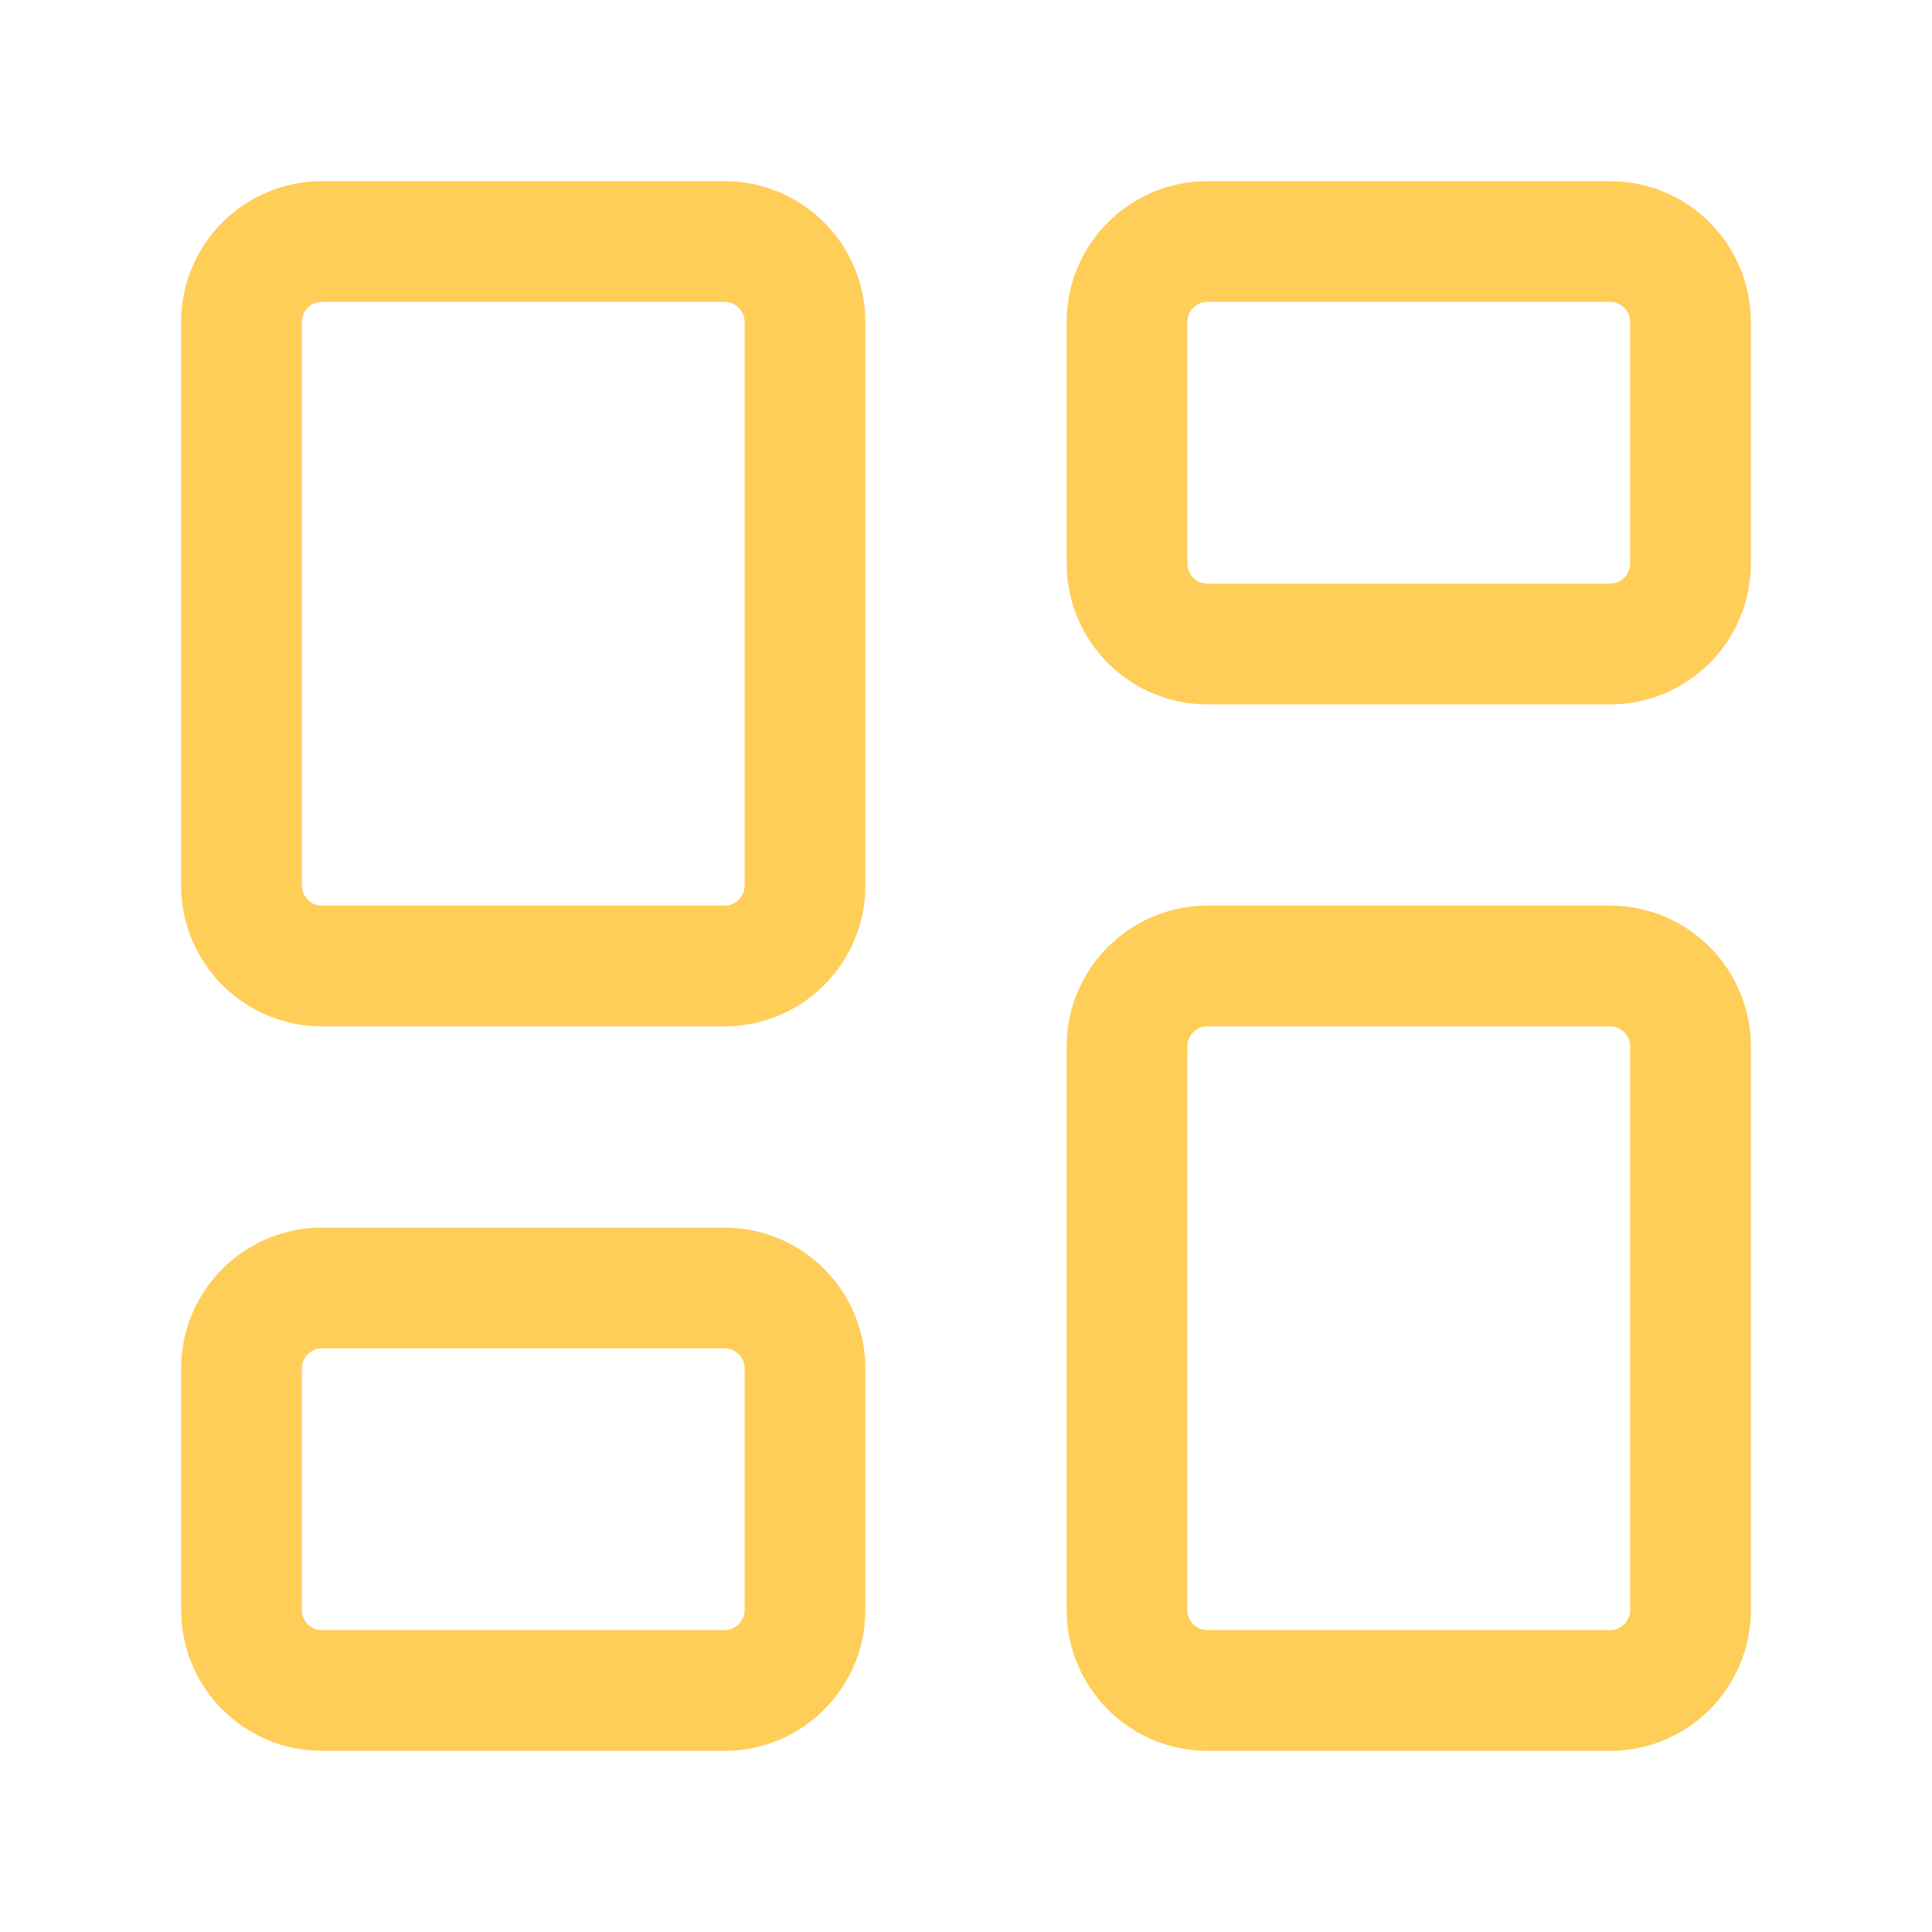
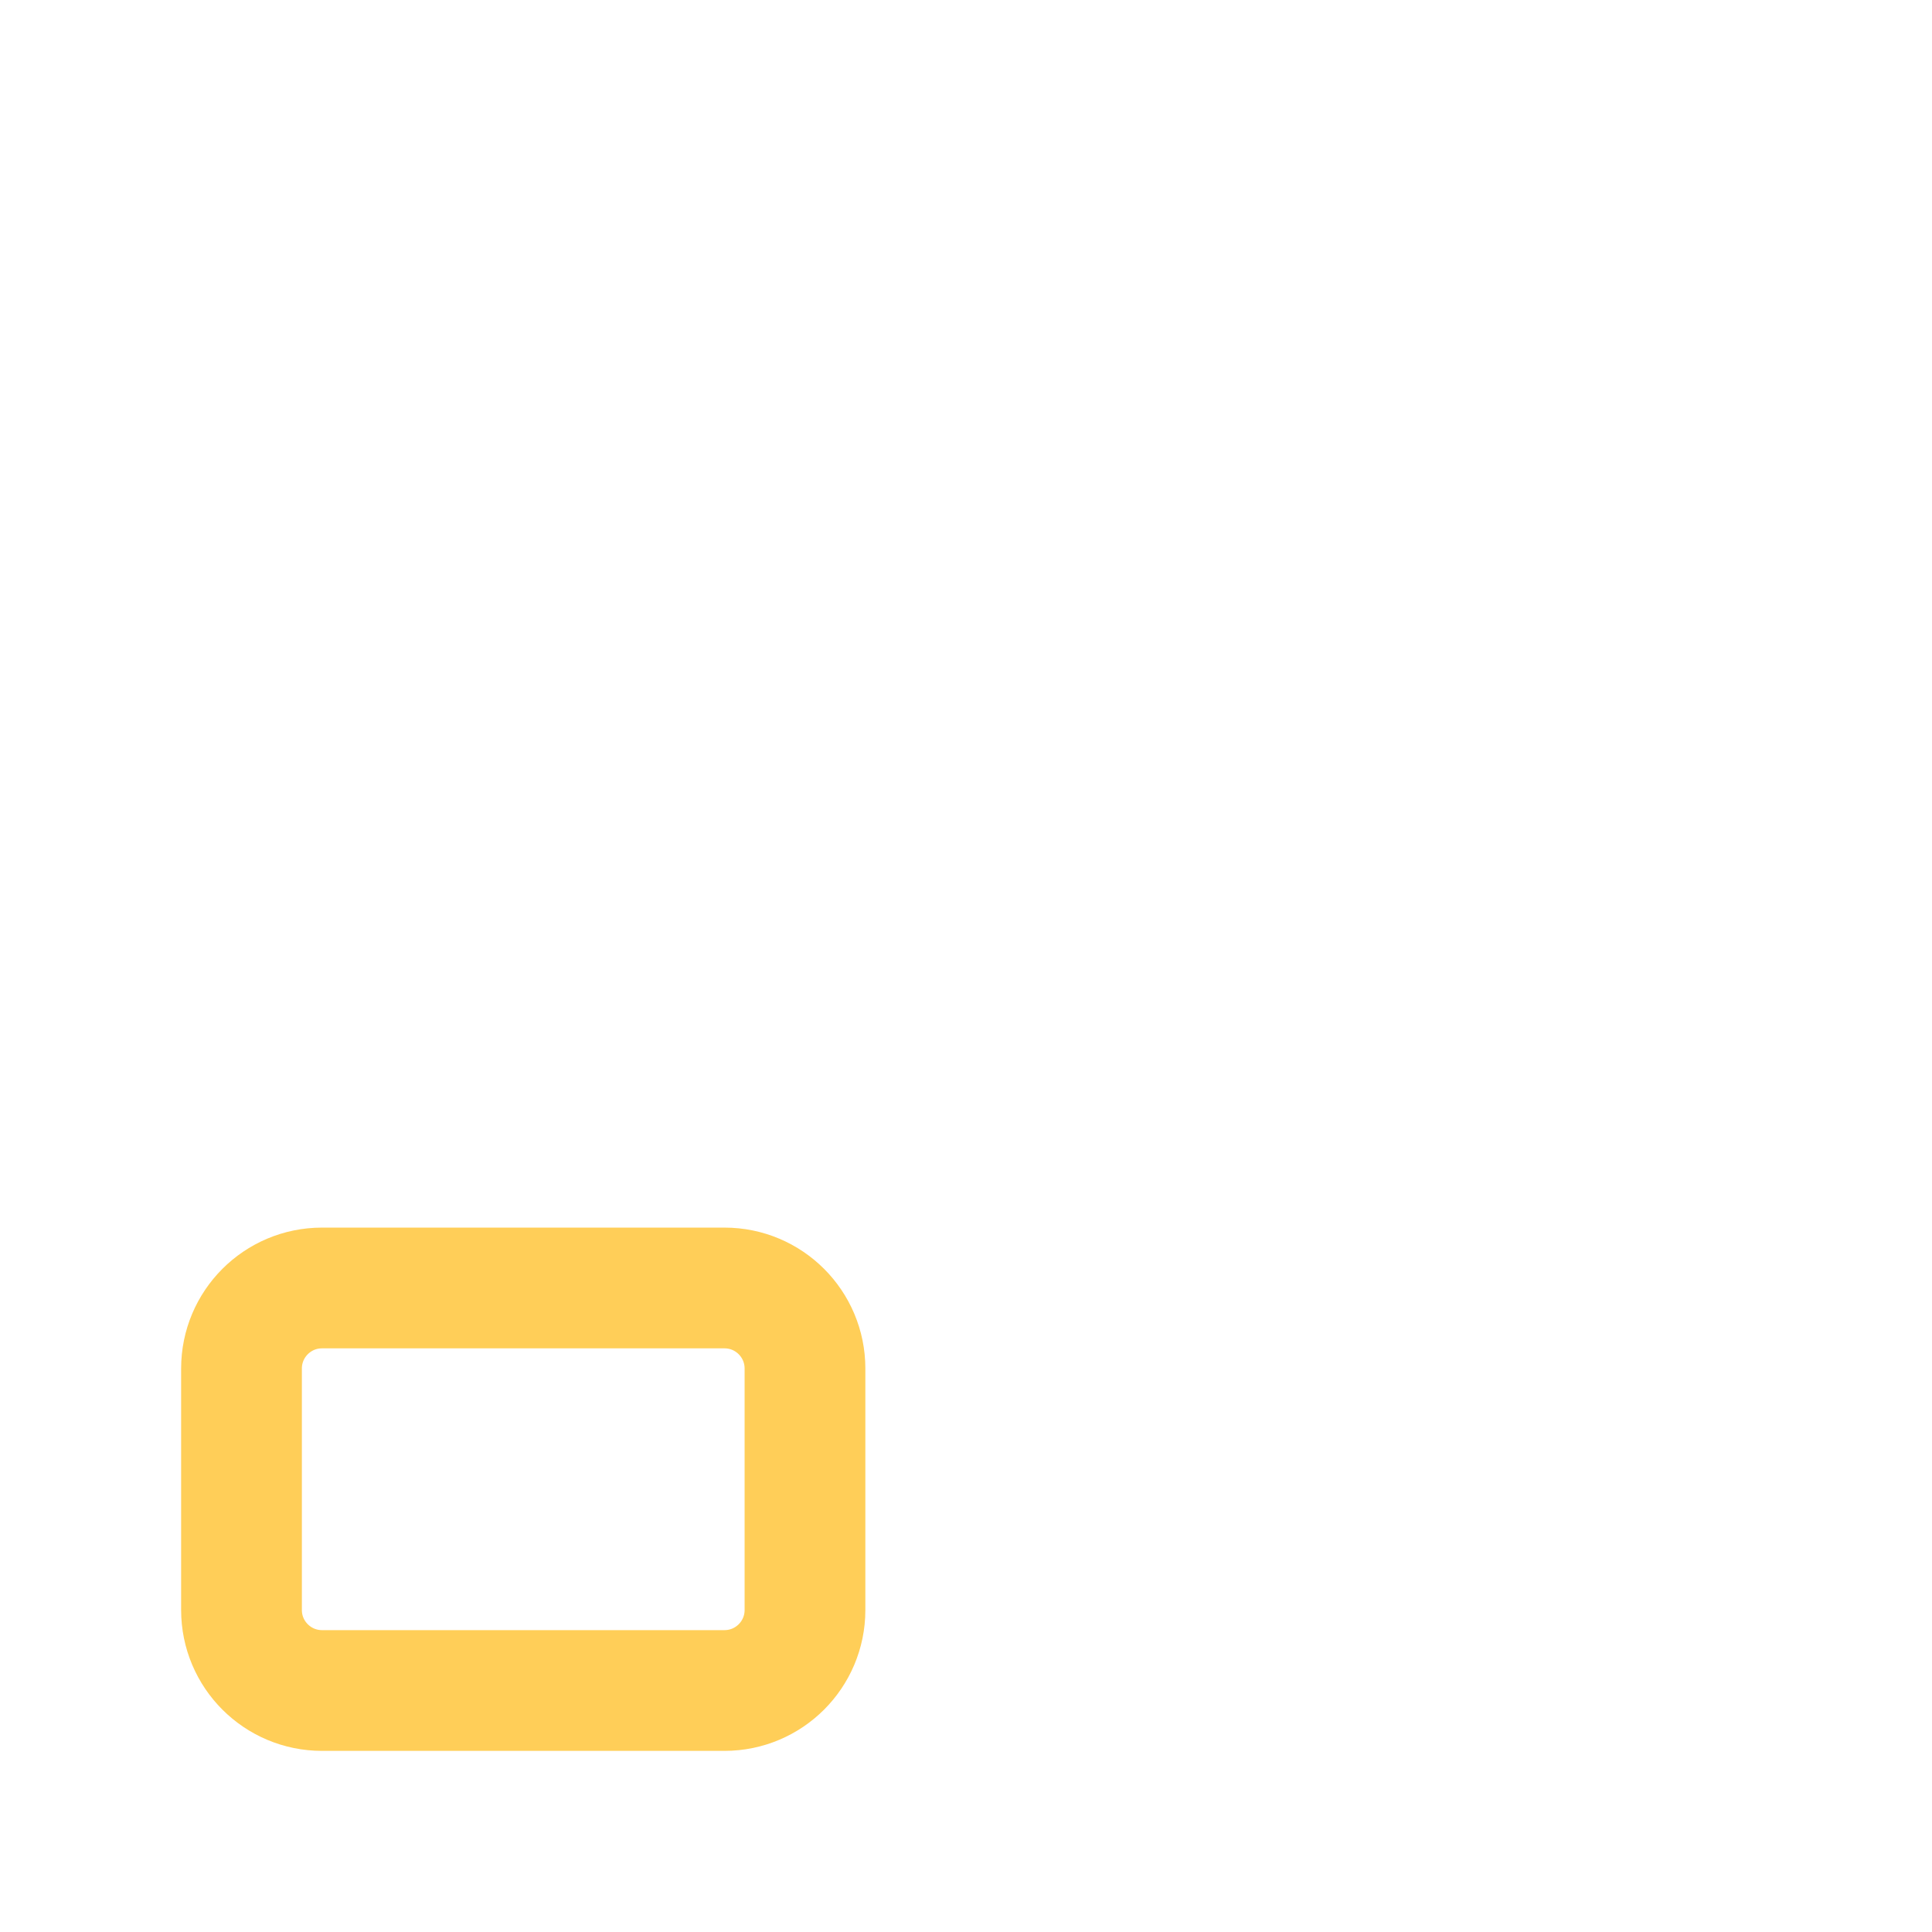
<svg xmlns="http://www.w3.org/2000/svg" width="32" height="32" viewBox="0 0 32 32" fill="none">
-   <path d="M12 4H5.333C4.597 4 4 4.597 4 5.333V14.667C4 15.403 4.597 16 5.333 16H12C12.736 16 13.333 15.403 13.333 14.667V5.333C13.333 4.597 12.736 4 12 4Z" stroke="#FFCE58" stroke-width="2" stroke-linecap="round" stroke-linejoin="round" />
-   <path d="M26.667 4H20C19.264 4 18.667 4.597 18.667 5.333V9.333C18.667 10.07 19.264 10.667 20 10.667H26.667C27.403 10.667 28 10.07 28 9.333V5.333C28 4.597 27.403 4 26.667 4Z" stroke="#FFCE58" stroke-width="2" stroke-linecap="round" stroke-linejoin="round" />
-   <path d="M26.667 16H20C19.264 16 18.667 16.597 18.667 17.333V26.667C18.667 27.403 19.264 28 20 28H26.667C27.403 28 28 27.403 28 26.667V17.333C28 16.597 27.403 16 26.667 16Z" stroke="#FFCE58" stroke-width="2" stroke-linecap="round" stroke-linejoin="round" />
  <path d="M12 21.333H5.333C4.597 21.333 4 21.93 4 22.667V26.667C4 27.403 4.597 28 5.333 28H12C12.736 28 13.333 27.403 13.333 26.667V22.667C13.333 21.93 12.736 21.333 12 21.333Z" stroke="#FFCE58" stroke-width="2" stroke-linecap="round" stroke-linejoin="round" />
</svg>